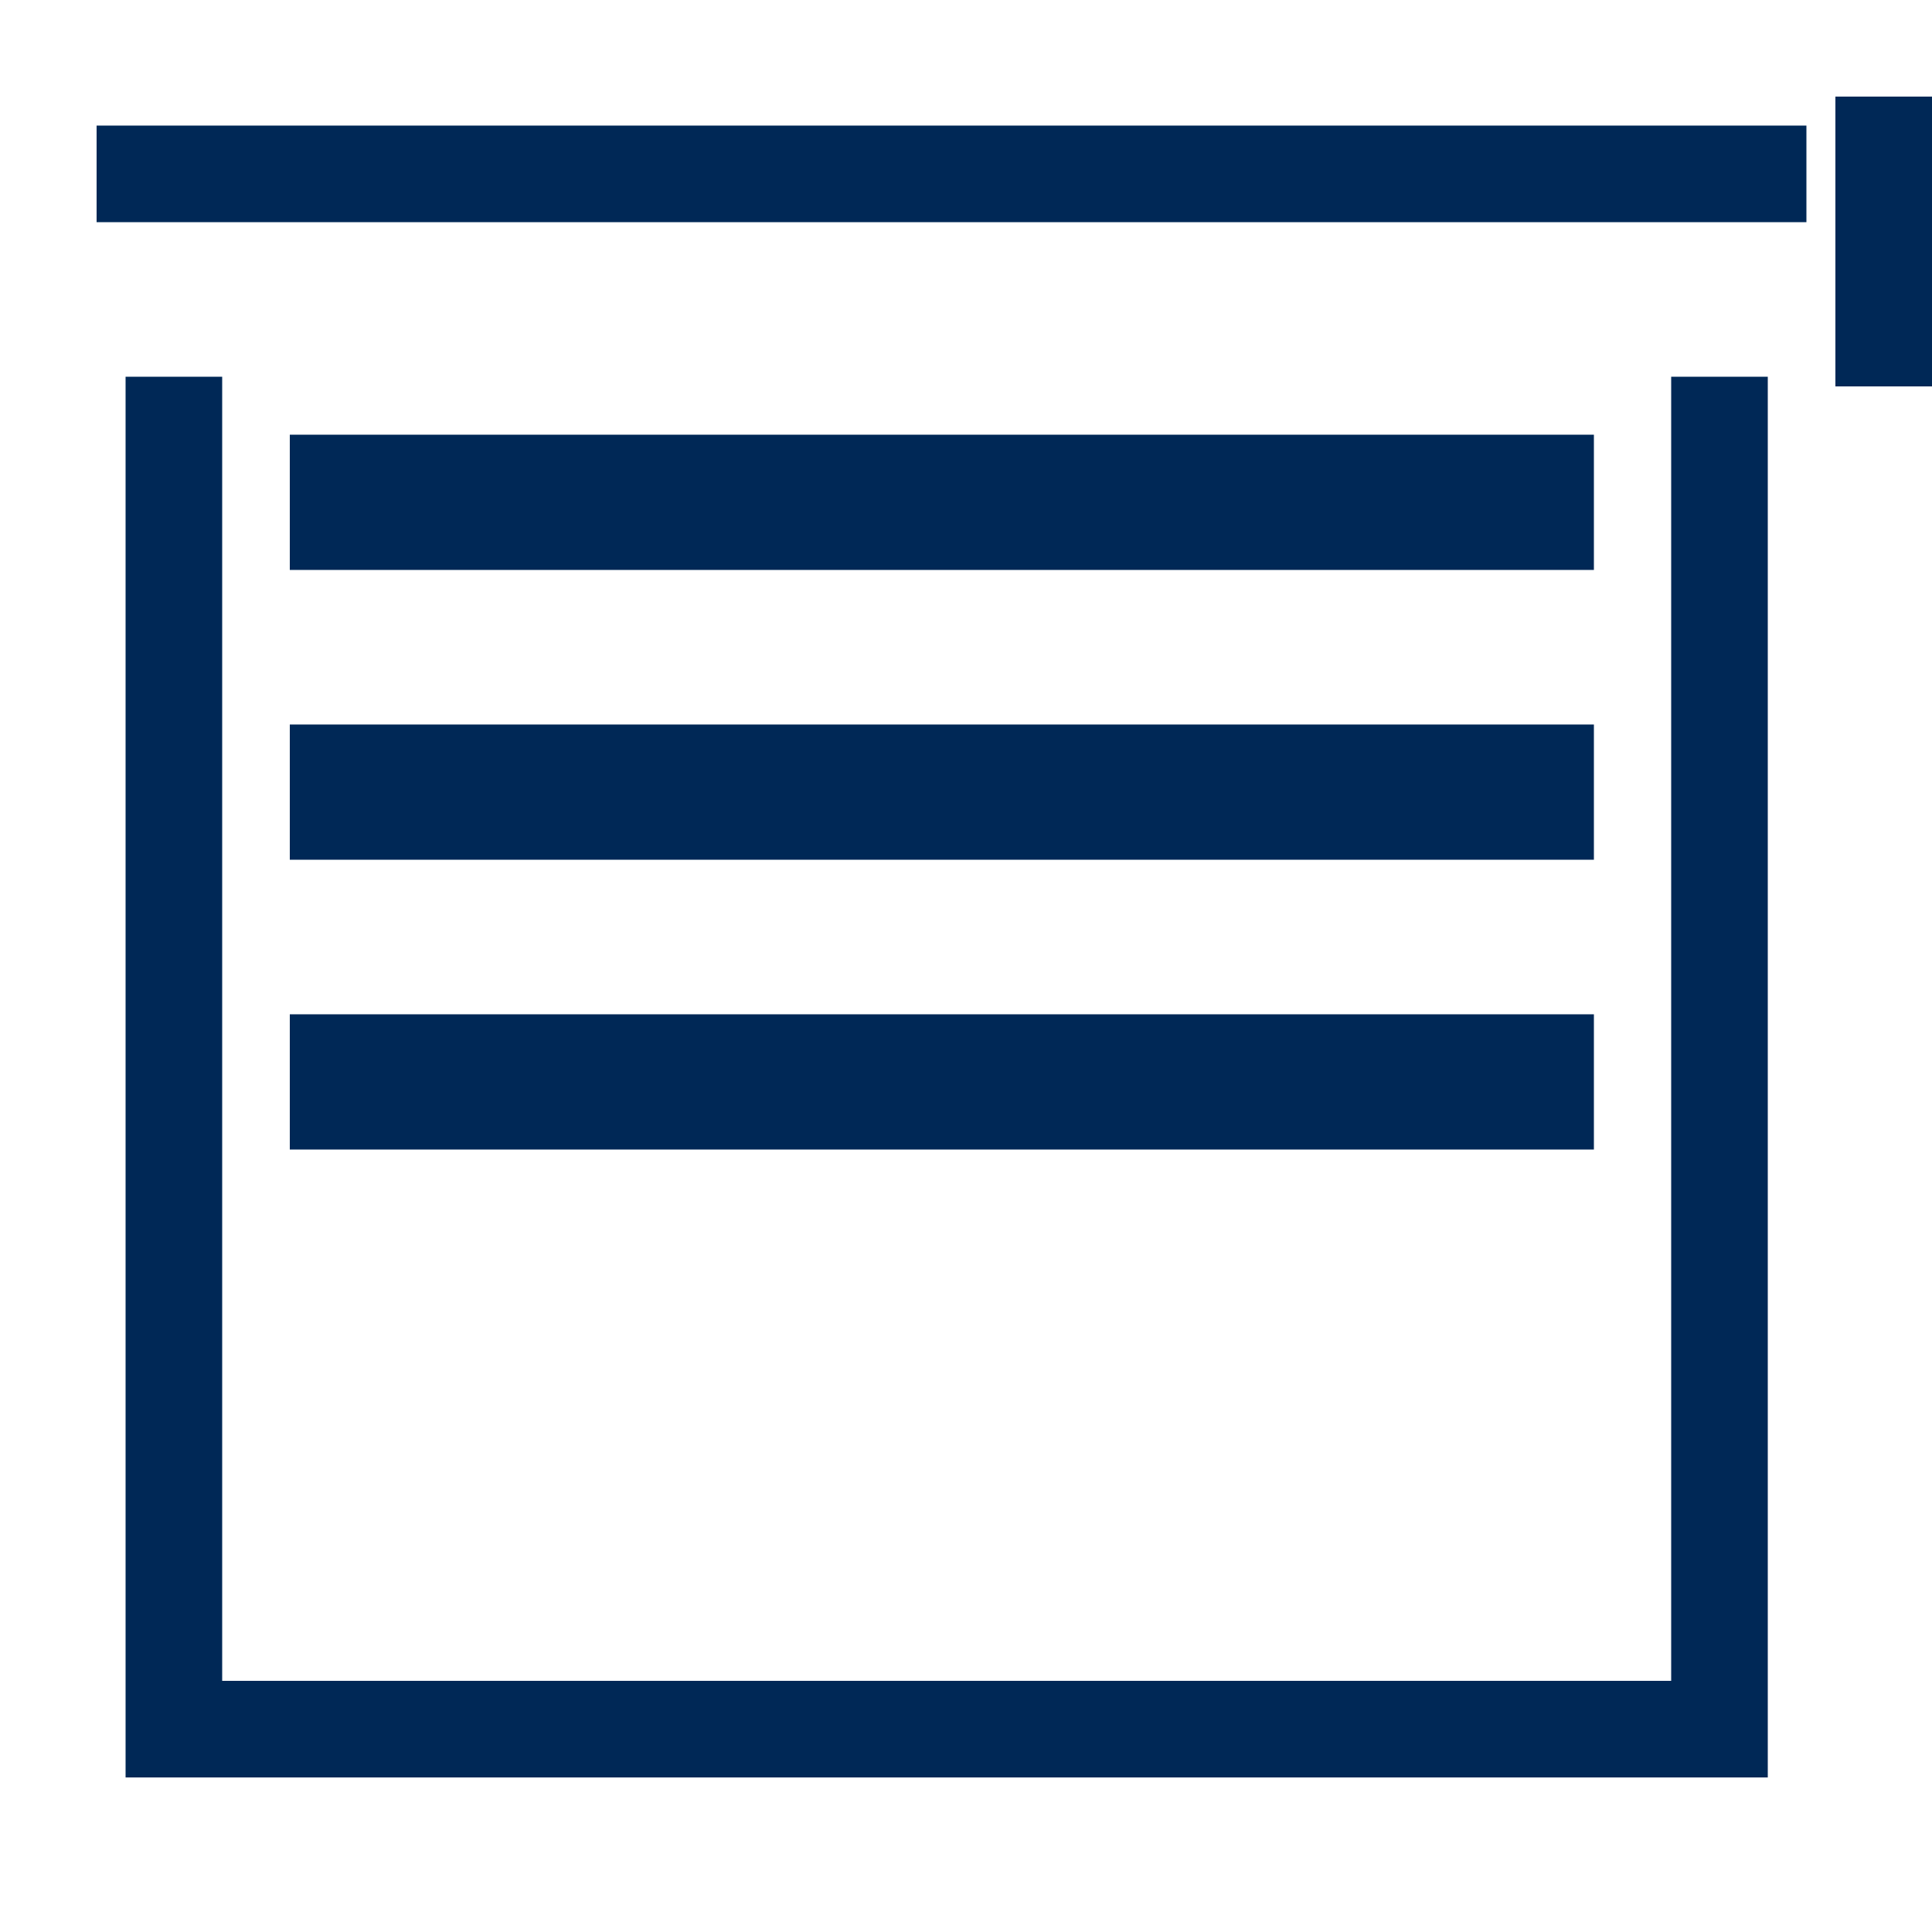
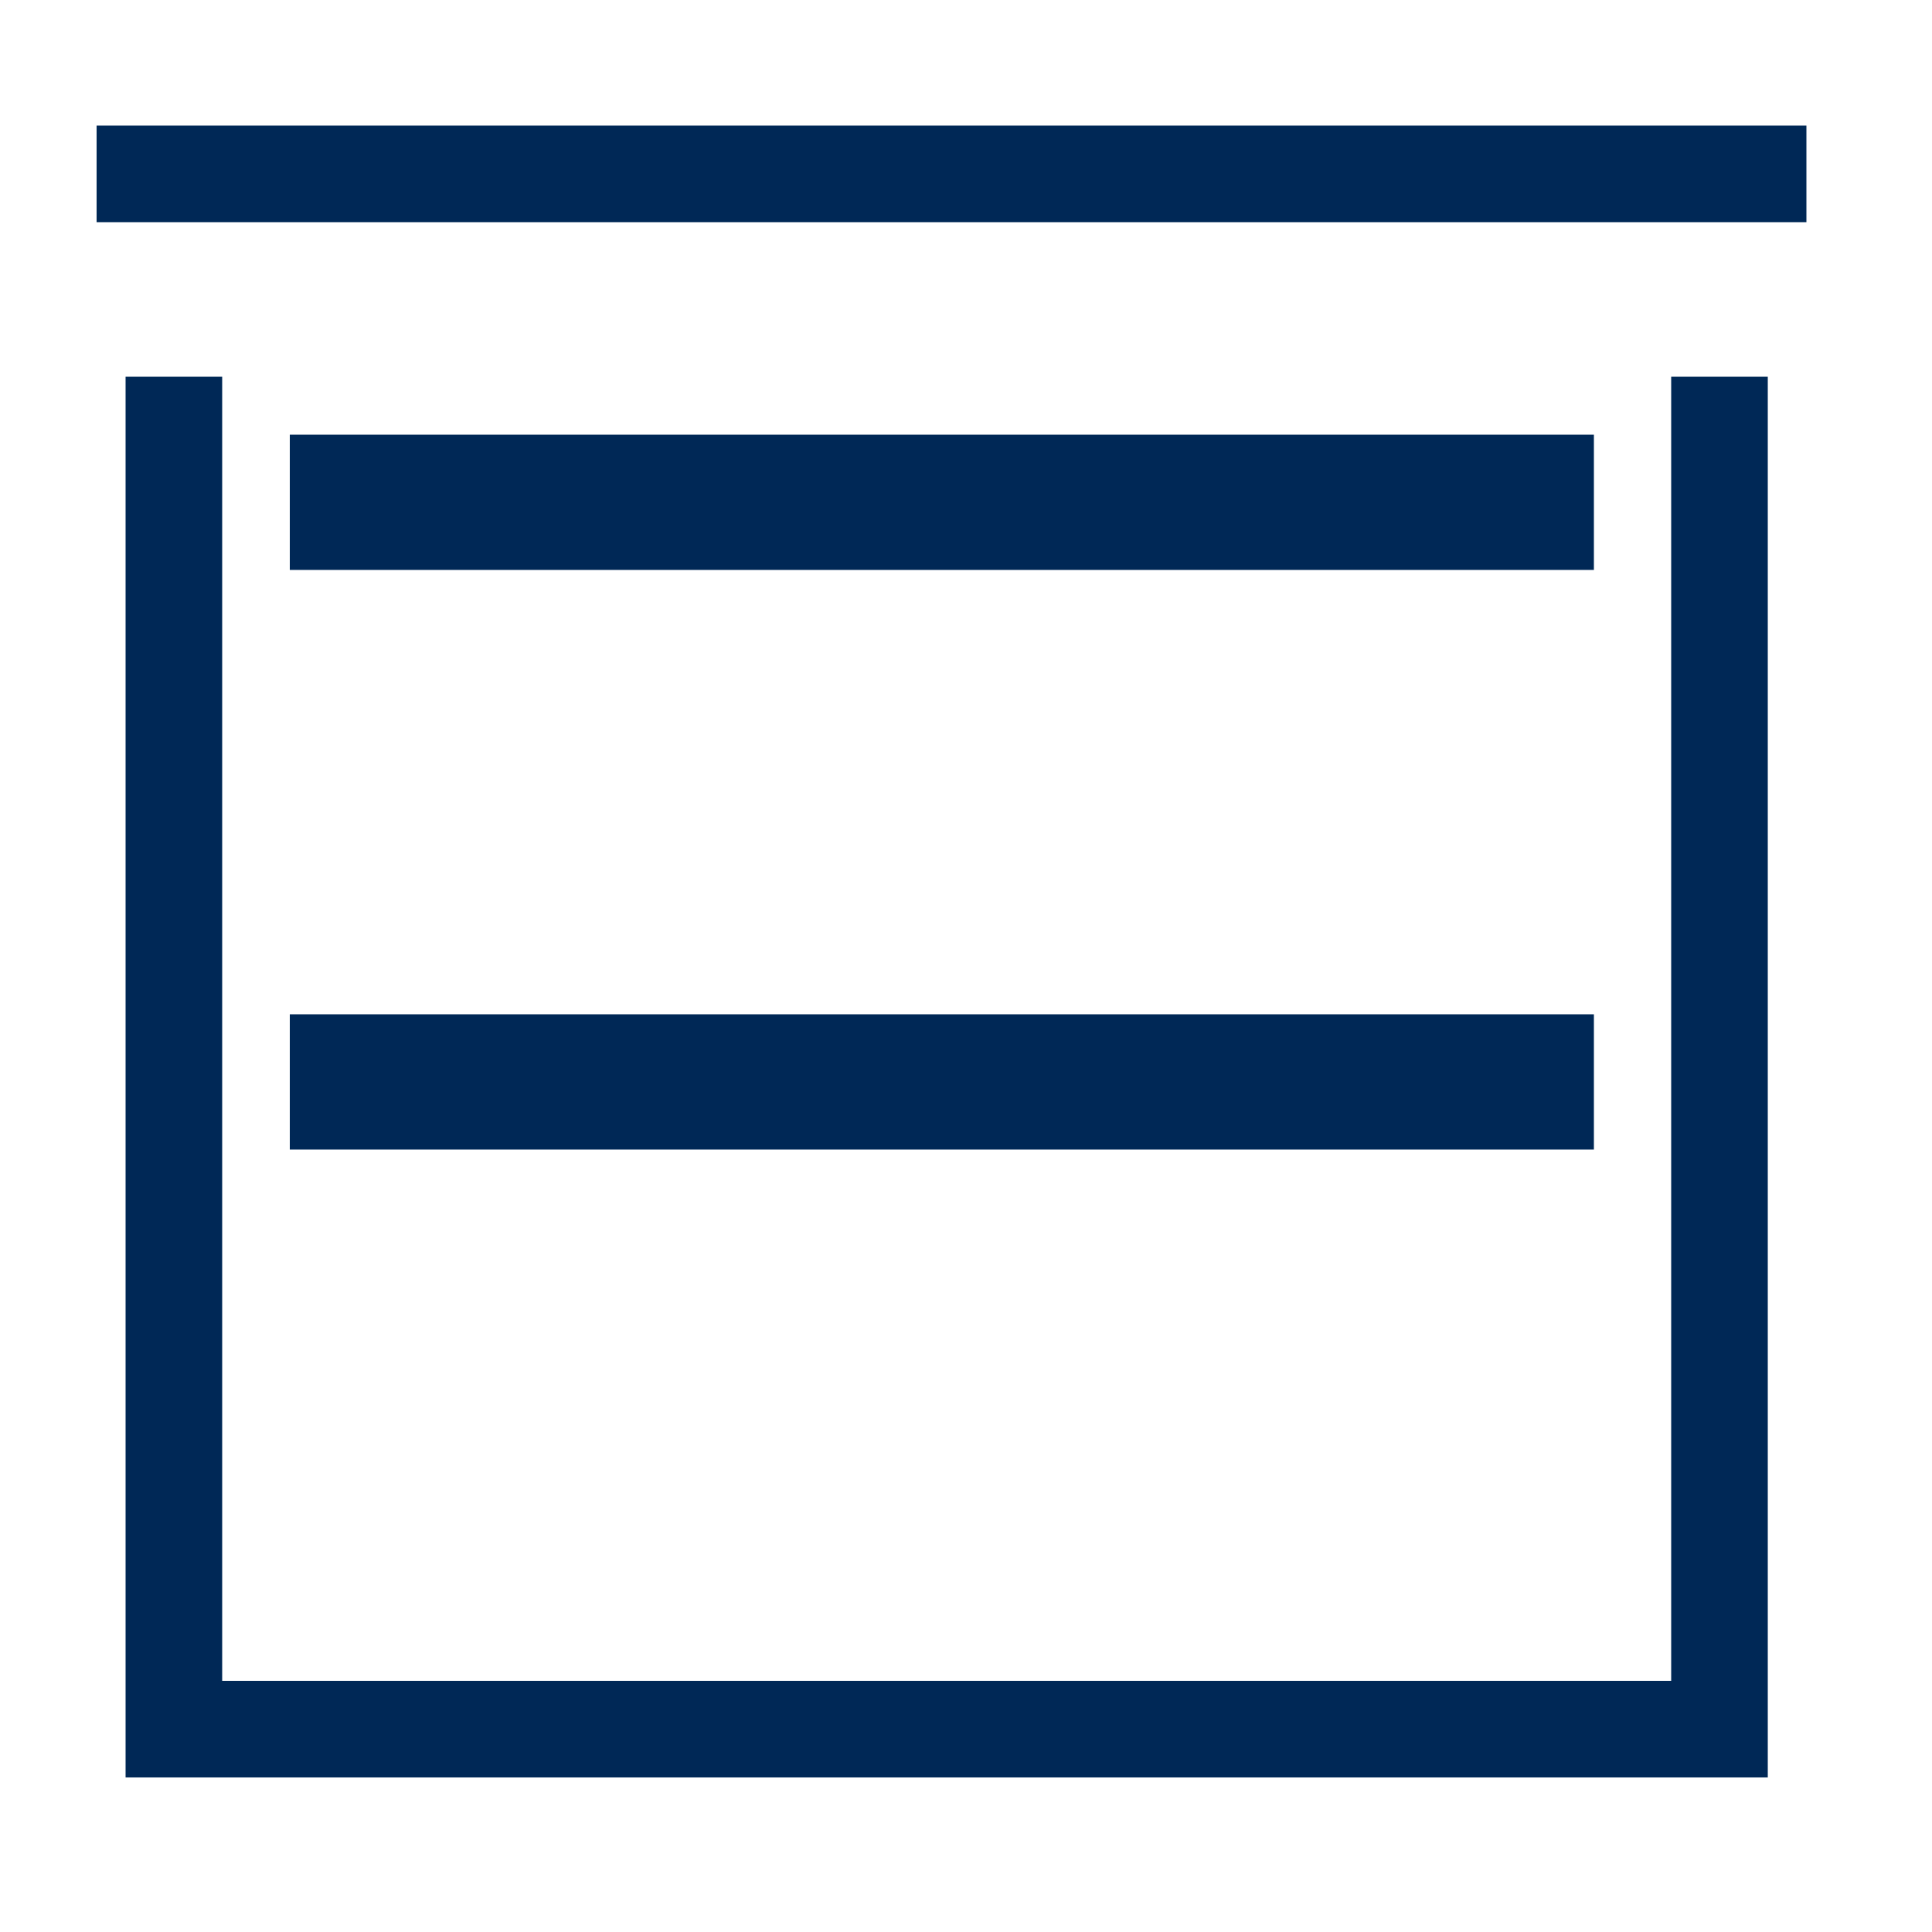
<svg xmlns="http://www.w3.org/2000/svg" version="1.1" viewBox="0 0 20 20">
  <defs>
    <style> .cls-1 { fill: #002856; } </style>
  </defs>
  <g>
    <g id="Laag_2_kopie">
      <rect class="cls-1" x="1" y="1.3" width="17.7" height="1" />
      <polygon class="cls-1" points="18.3 3.9 17.3 3.9 17.3 17.4 2.3 17.4 2.3 3.9 1.3 3.9 1.3 17.4 1.3 18.4 2.3 18.4 18.3 18.4 18.3 3.9" />
      <rect class="cls-1" x="3" y="4.5" width="13.5" height="1.4" />
-       <rect class="cls-1" x="3" y="7.5" width="13.5" height="1.4" />
      <rect class="cls-1" x="3" y="10.5" width="13.5" height="1.4" />
-       <rect class="cls-1" x="19" y="1" width="1" height="3" />
    </g>
  </g>
</svg>